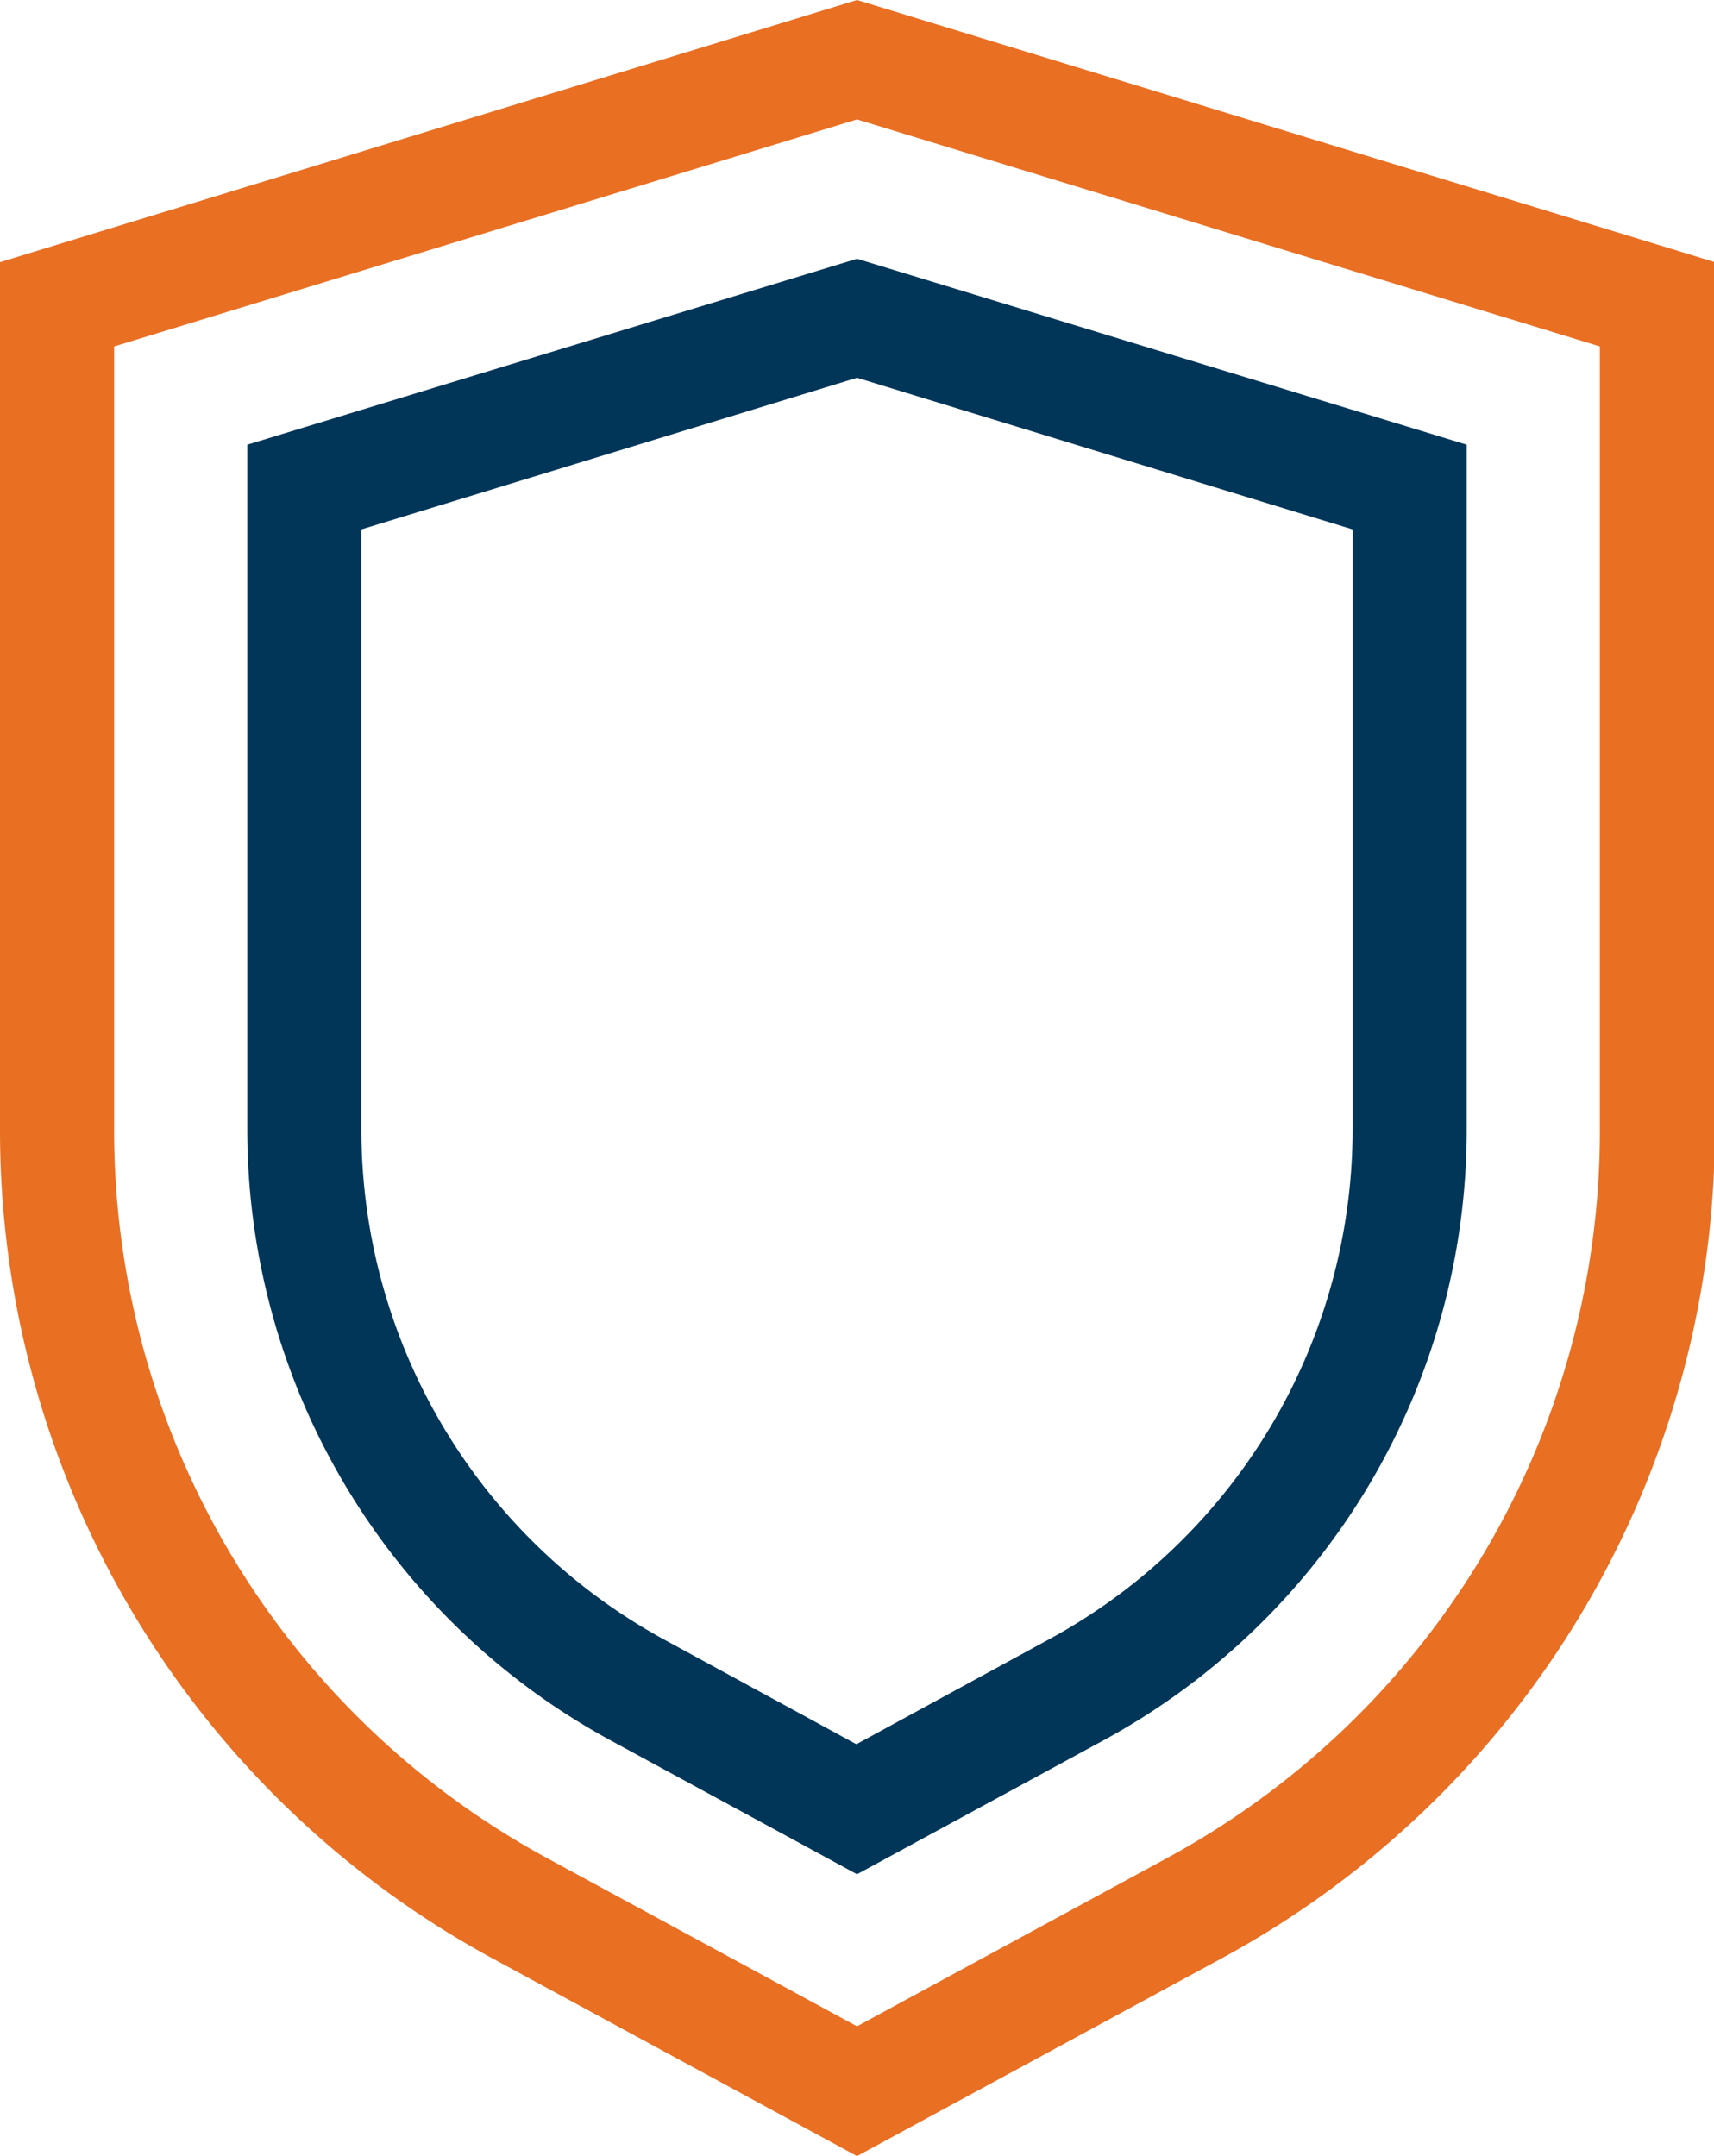
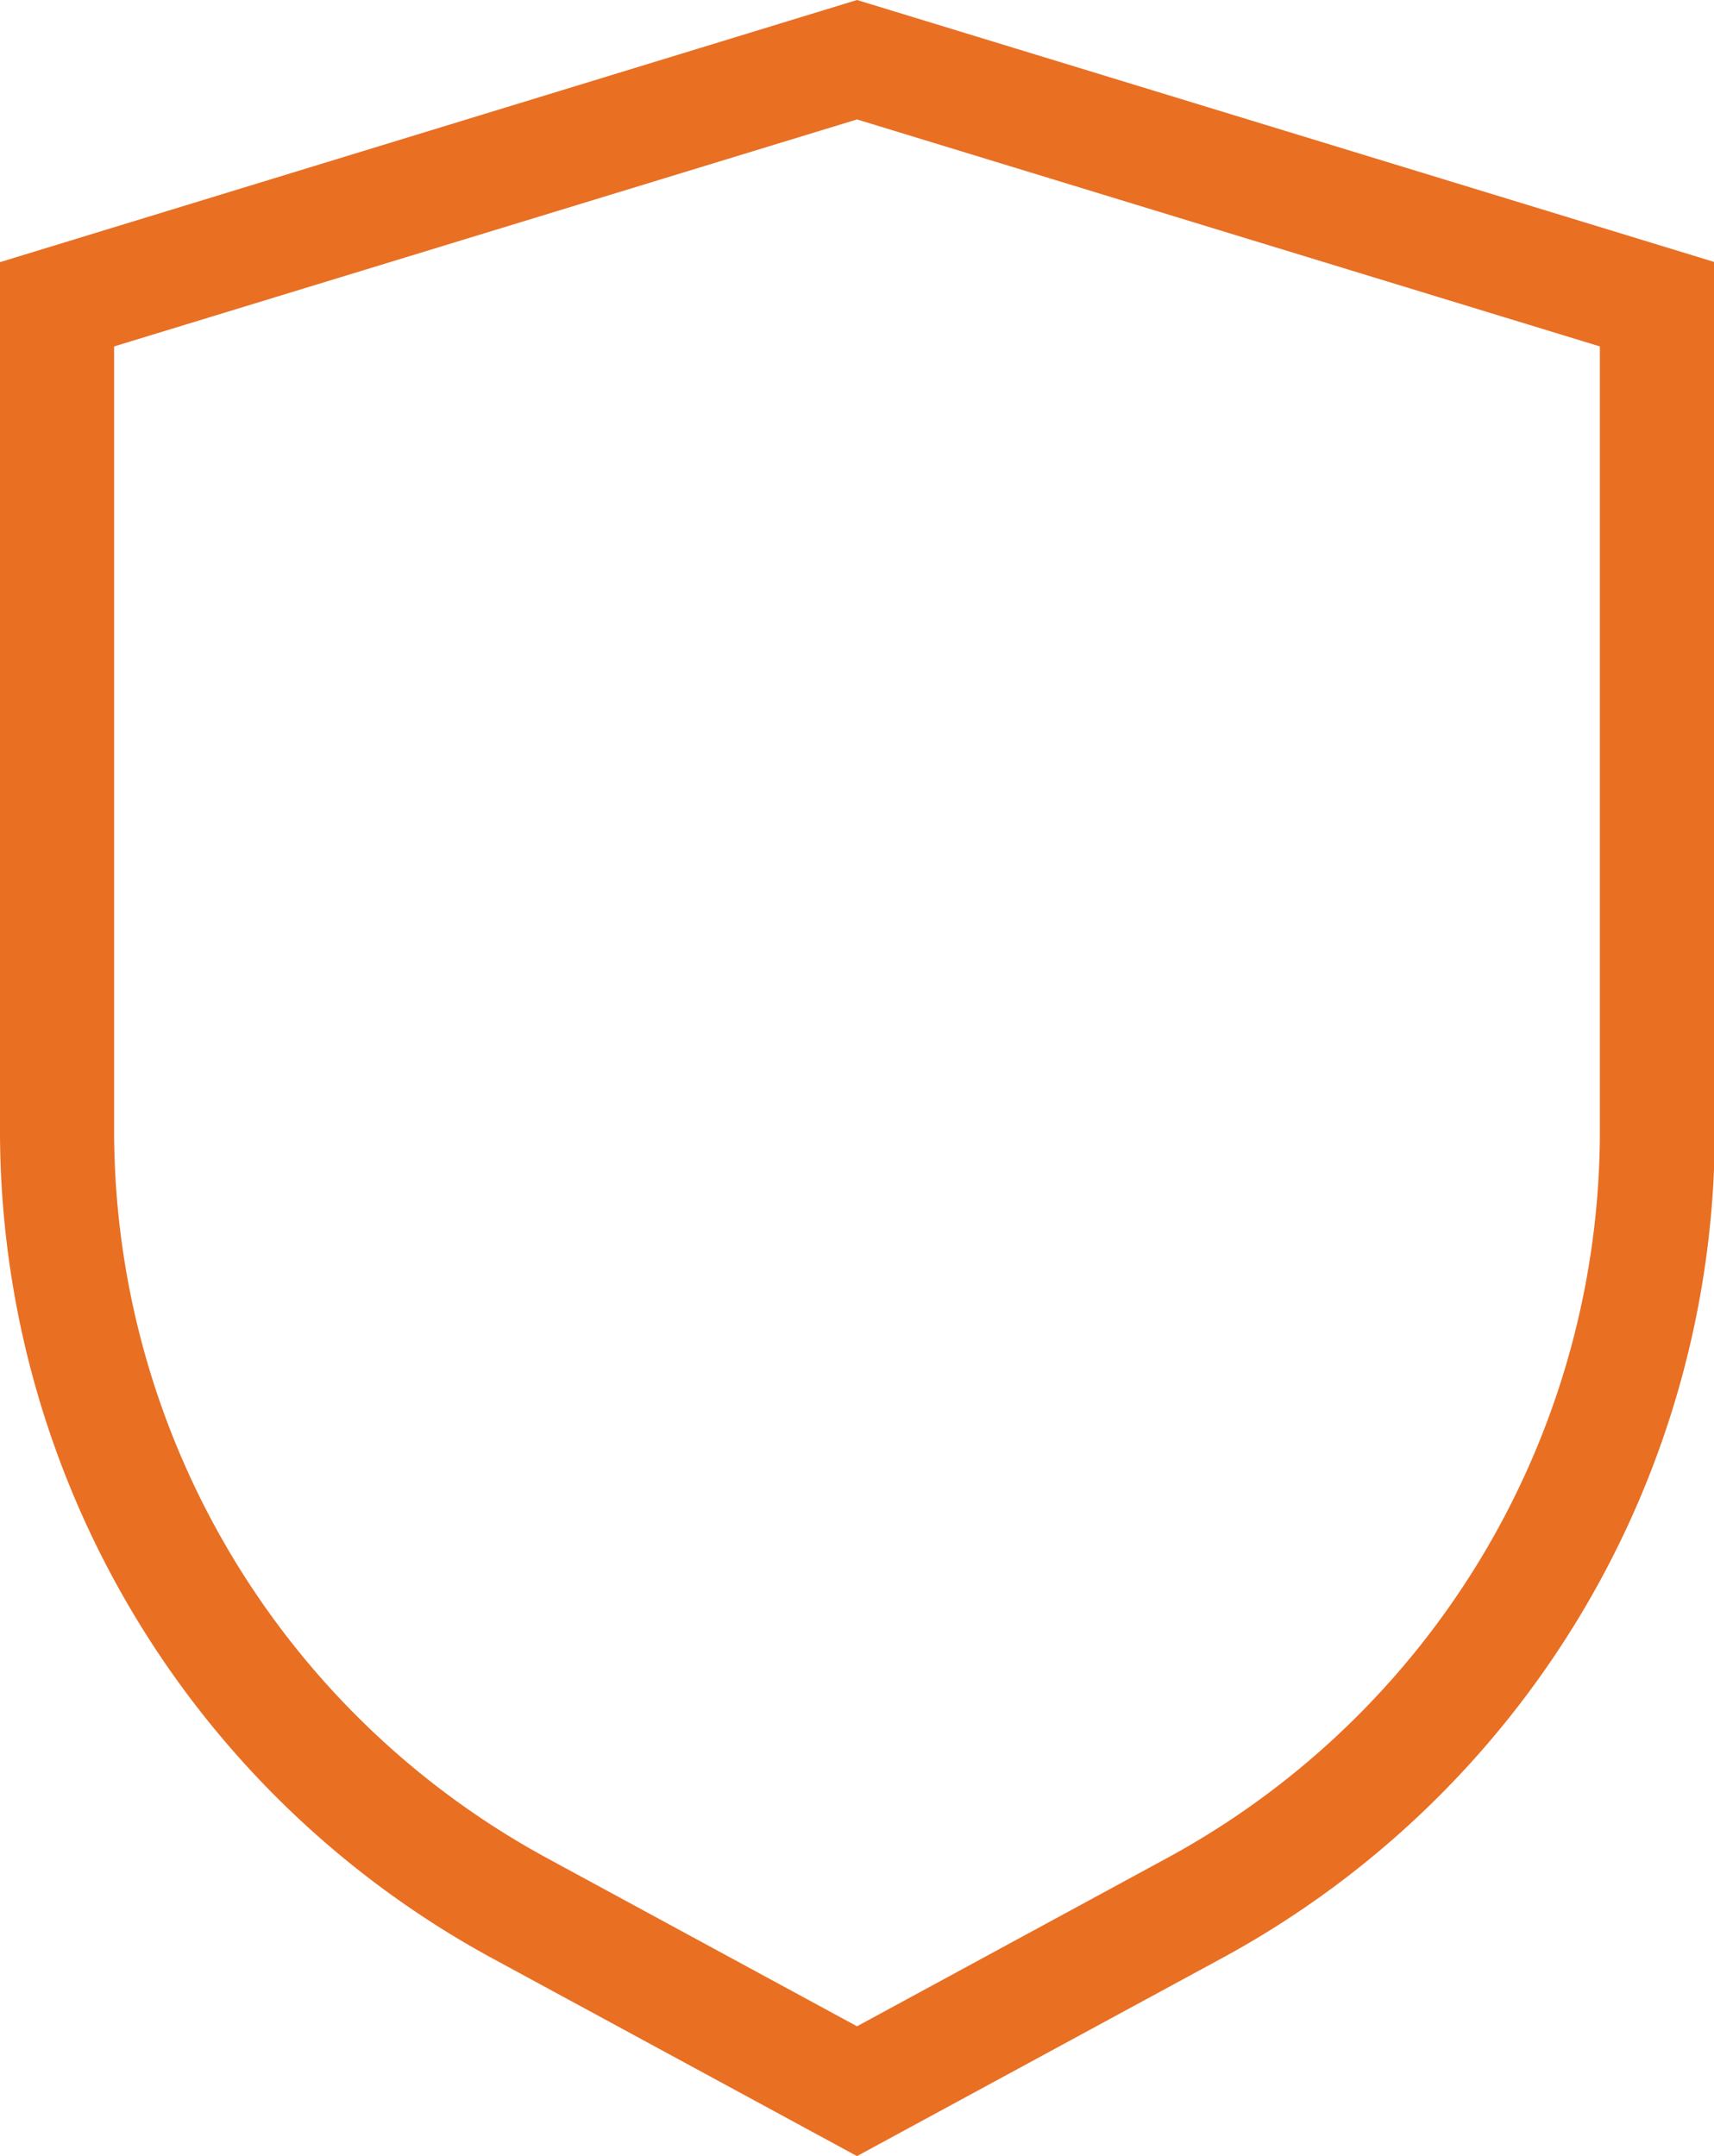
<svg xmlns="http://www.w3.org/2000/svg" viewBox="0 0 80.96 101.82">
  <defs>
    <style>.cls-1{fill:#e96f23;}.cls-2{fill:#023658;}</style>
  </defs>
  <g id="Layer_2" data-name="Layer 2">
    <g id="Layer_1-2" data-name="Layer 1">
      <path class="cls-1" d="M40.48,101.82,23.31,92.51A44.49,44.49,0,0,1,0,53.3V12.38L40.48,0,81,12.38V53.3A44.49,44.49,0,0,1,57.65,92.51ZM5.39,16.36V53.3A39.11,39.11,0,0,0,25.88,87.77l14.6,7.92,14.6-7.92A39.08,39.08,0,0,0,75.57,53.31V16.36L40.48,5.64Z" />
-       <path class="cls-2" d="M40.48,88.51l-11.6-6.3A32.83,32.83,0,0,1,11.68,53.3V21l28.8-8.78L69.28,21V53.31a32.82,32.82,0,0,1-17.2,28.9ZM17.07,25V53.31A27.44,27.44,0,0,0,31.45,77.47h0l9,4.9,9-4.9A27.42,27.42,0,0,0,63.89,53.31V25L40.48,17.84Z" />
    </g>
  </g>
</svg>